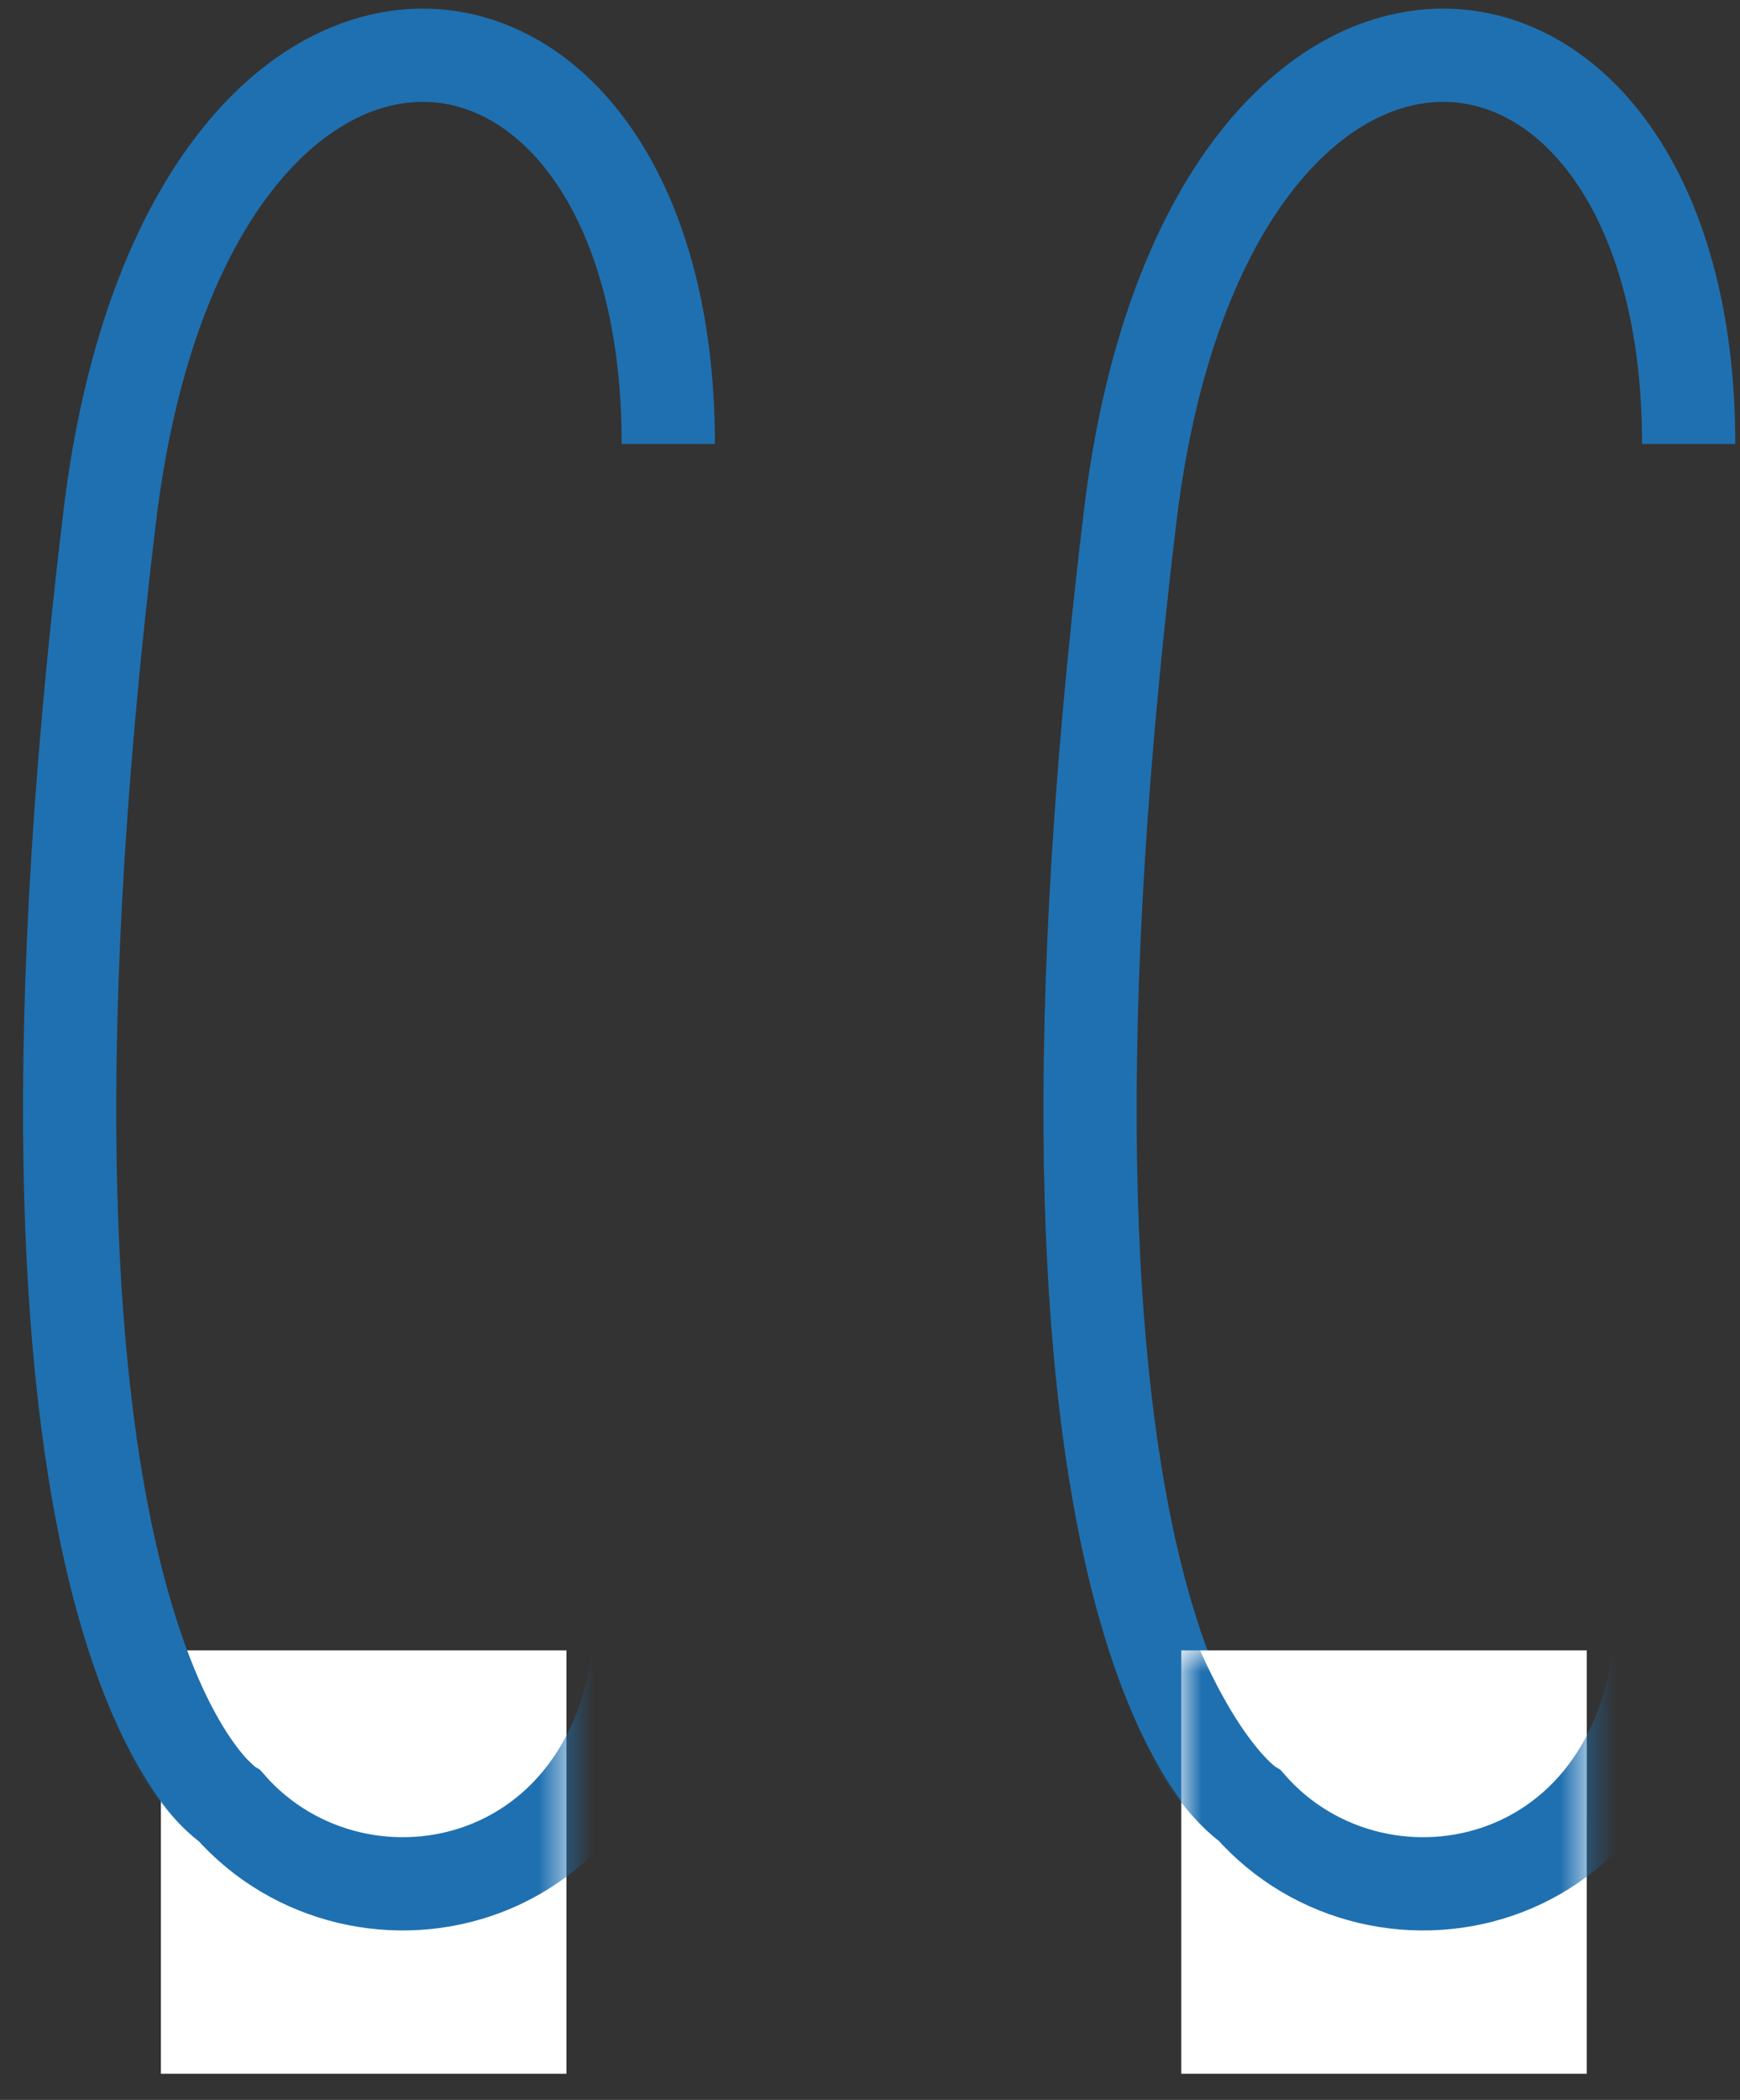
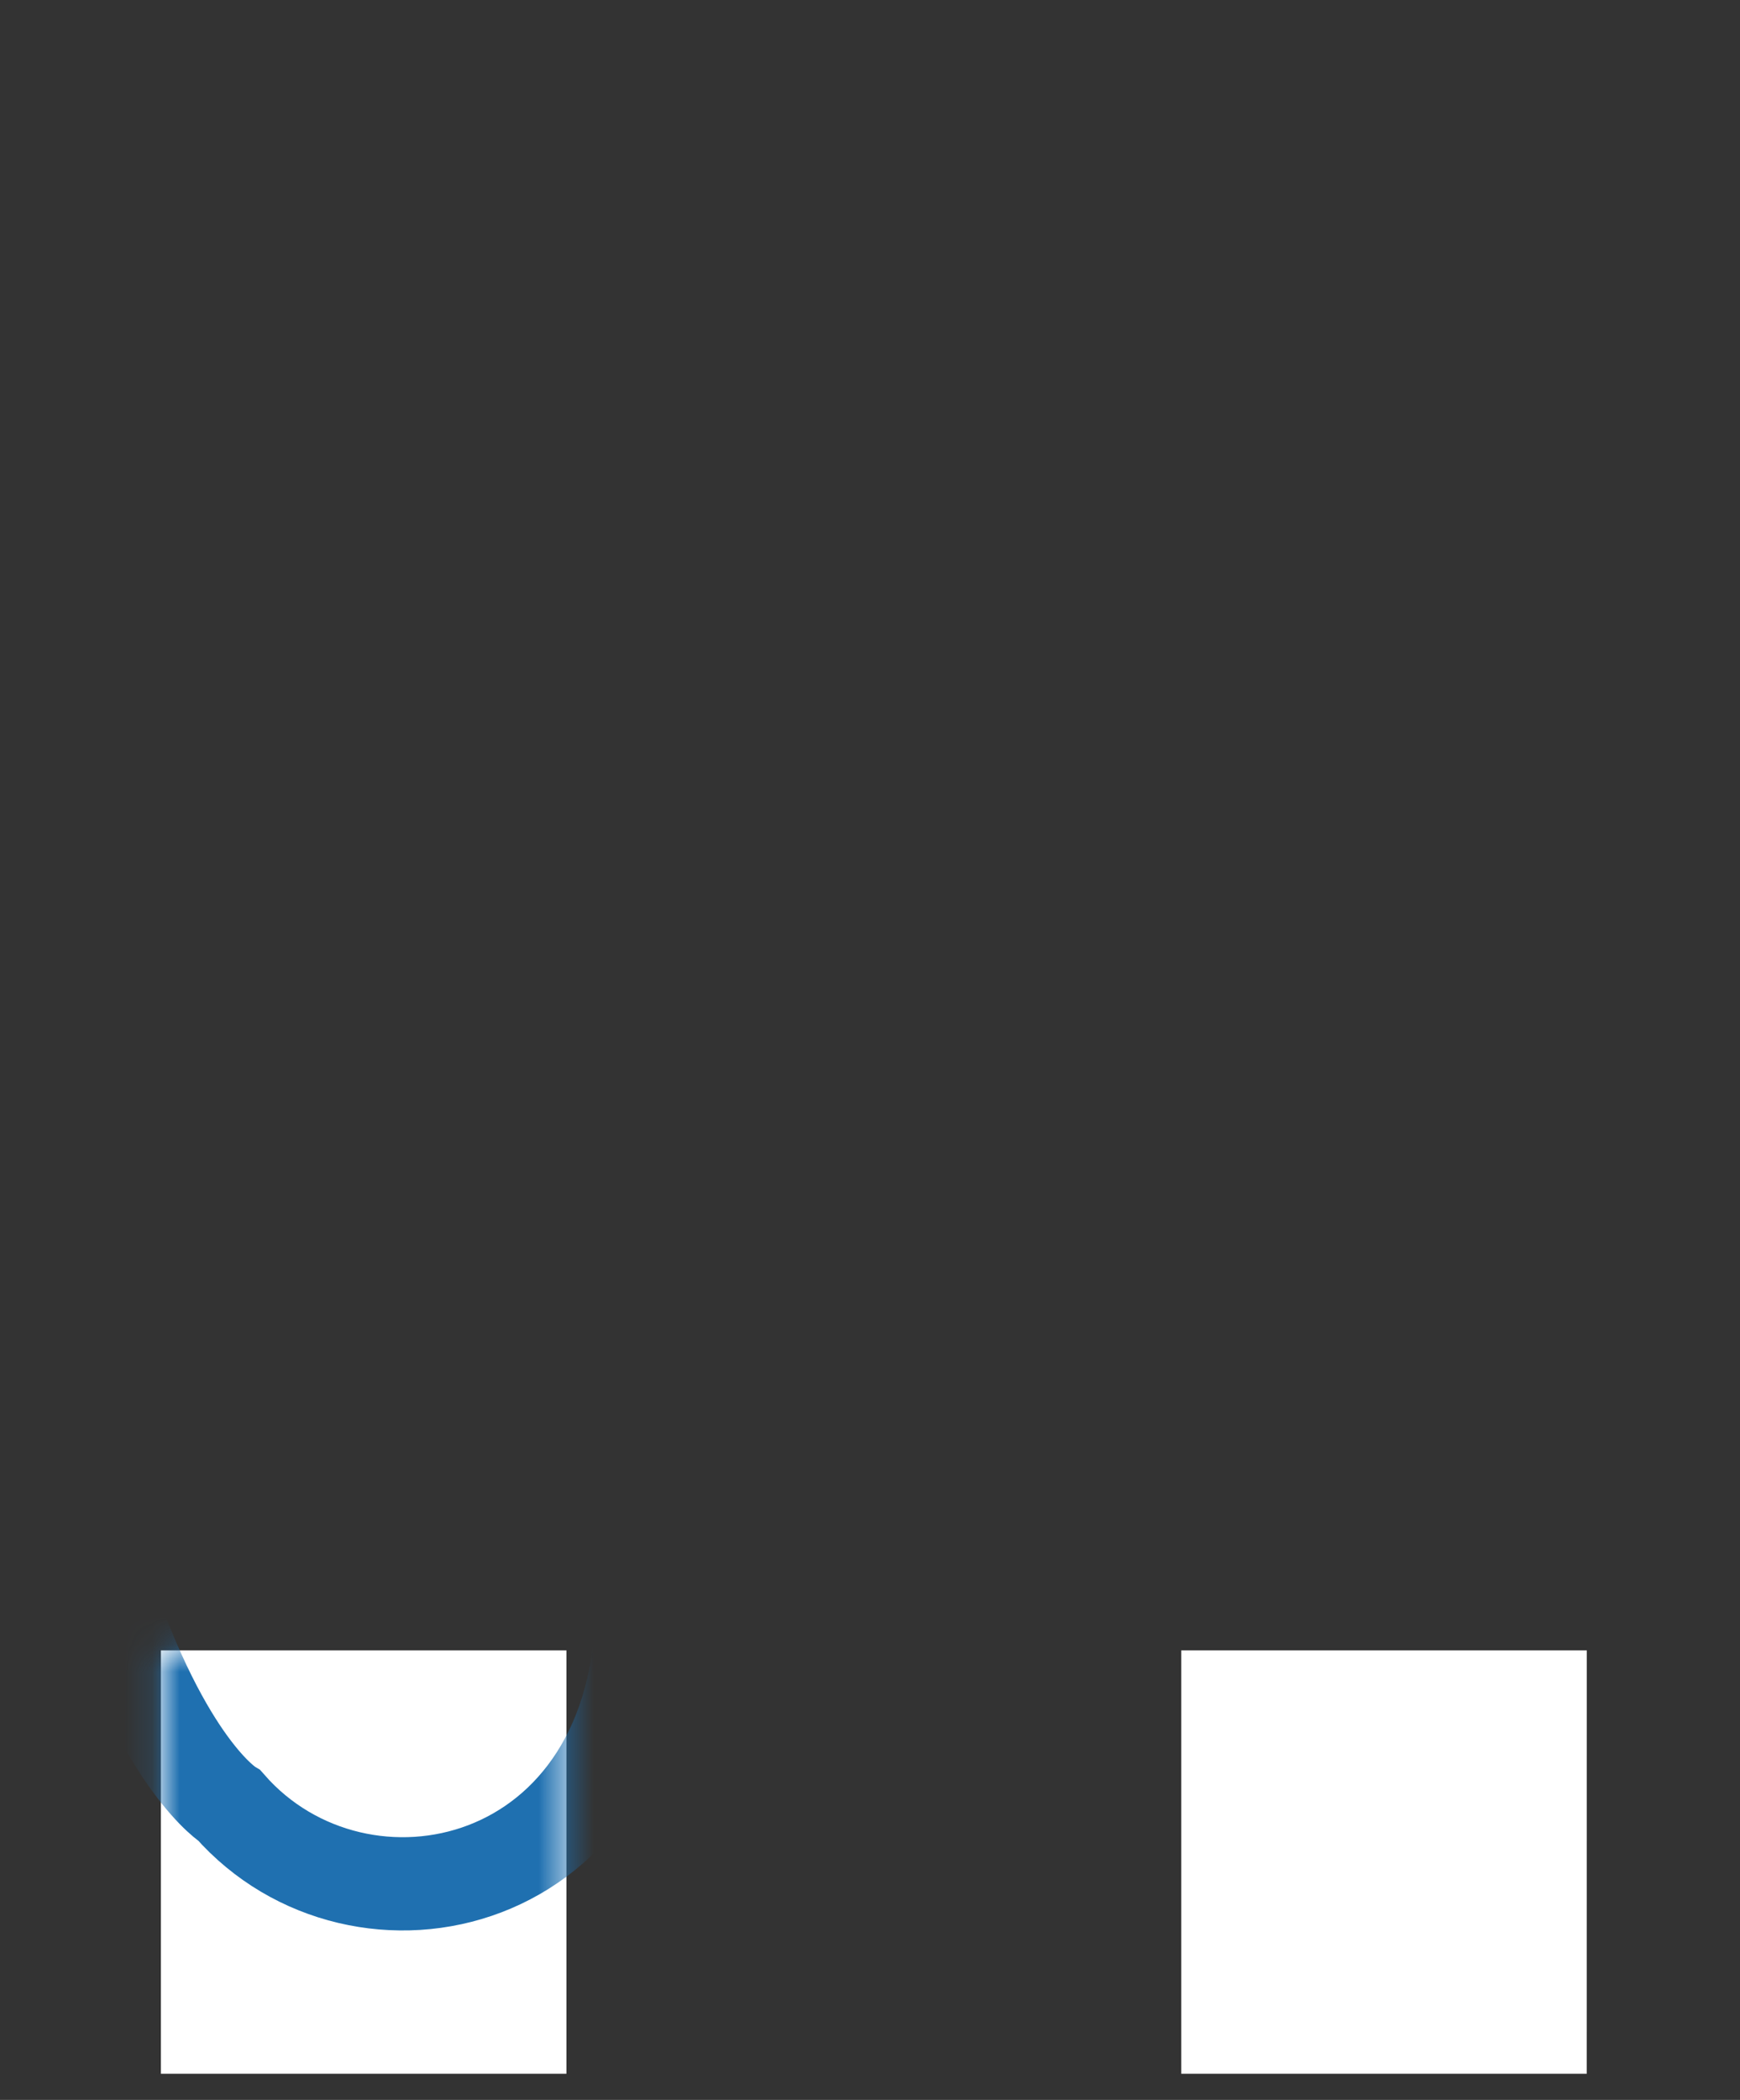
<svg xmlns="http://www.w3.org/2000/svg" width="63" height="76" fill="none" viewBox="0 0 63 76">
  <rect x="0" y="0" width="63" height="76" fill="#333333" stroke="none" />
-   <path stroke="#1F70B0" stroke-miterlimit="10" stroke-width="3.375" d="M61.142 16.07c0-18.473-17.516-19.924-20.227 2.655-4.94 41.006 4.342 46.631 4.342 46.631" />
  <path fill="#fff" d="M20.508 59.731H5.826v15.323h14.682z" />
-   <path stroke="#1F70B0" stroke-miterlimit="10" stroke-width="3.375" d="M24.197 16.07c0-18.473-17.517-19.924-20.228 2.655C-.97 59.731 8.312 65.356 8.312 65.356" />
  <mask id="a" width="16" height="17" x="5" y="59" maskUnits="userSpaceOnUse" style="mask-type:luminance">
    <path fill="#fff" d="M20.508 59.731H5.826v15.323h14.682z" />
  </mask>
  <g mask="url(#a)">
    <path stroke="#1F70B0" stroke-miterlimit="10" stroke-width="3.375" d="M18.573 16.07C18.573-2.403.798-4.011.168 18.725-.97 59.731 8.313 65.356 8.313 65.356c4.713 5.367 14.94 3.184 14.94-7.413" />
  </g>
  <path fill="#fff" d="M57.452 59.731H42.77v15.323h14.68z" />
  <mask id="b" width="16" height="17" x="42" y="59" maskUnits="userSpaceOnUse" style="mask-type:luminance">
-     <path fill="#fff" d="M57.452 59.731H42.77v15.323h14.68z" />
-   </mask>
+     </mask>
  <g mask="url(#b)">
-     <path stroke="#1F70B0" stroke-miterlimit="10" stroke-width="3.375" d="M55.517 16.07c0-18.473-17.775-20.081-18.405 2.655-1.136 41.006 8.145 46.631 8.145 46.631 4.714 5.367 14.94 3.184 14.94-7.413" />
-   </g>
+     </g>
</svg>